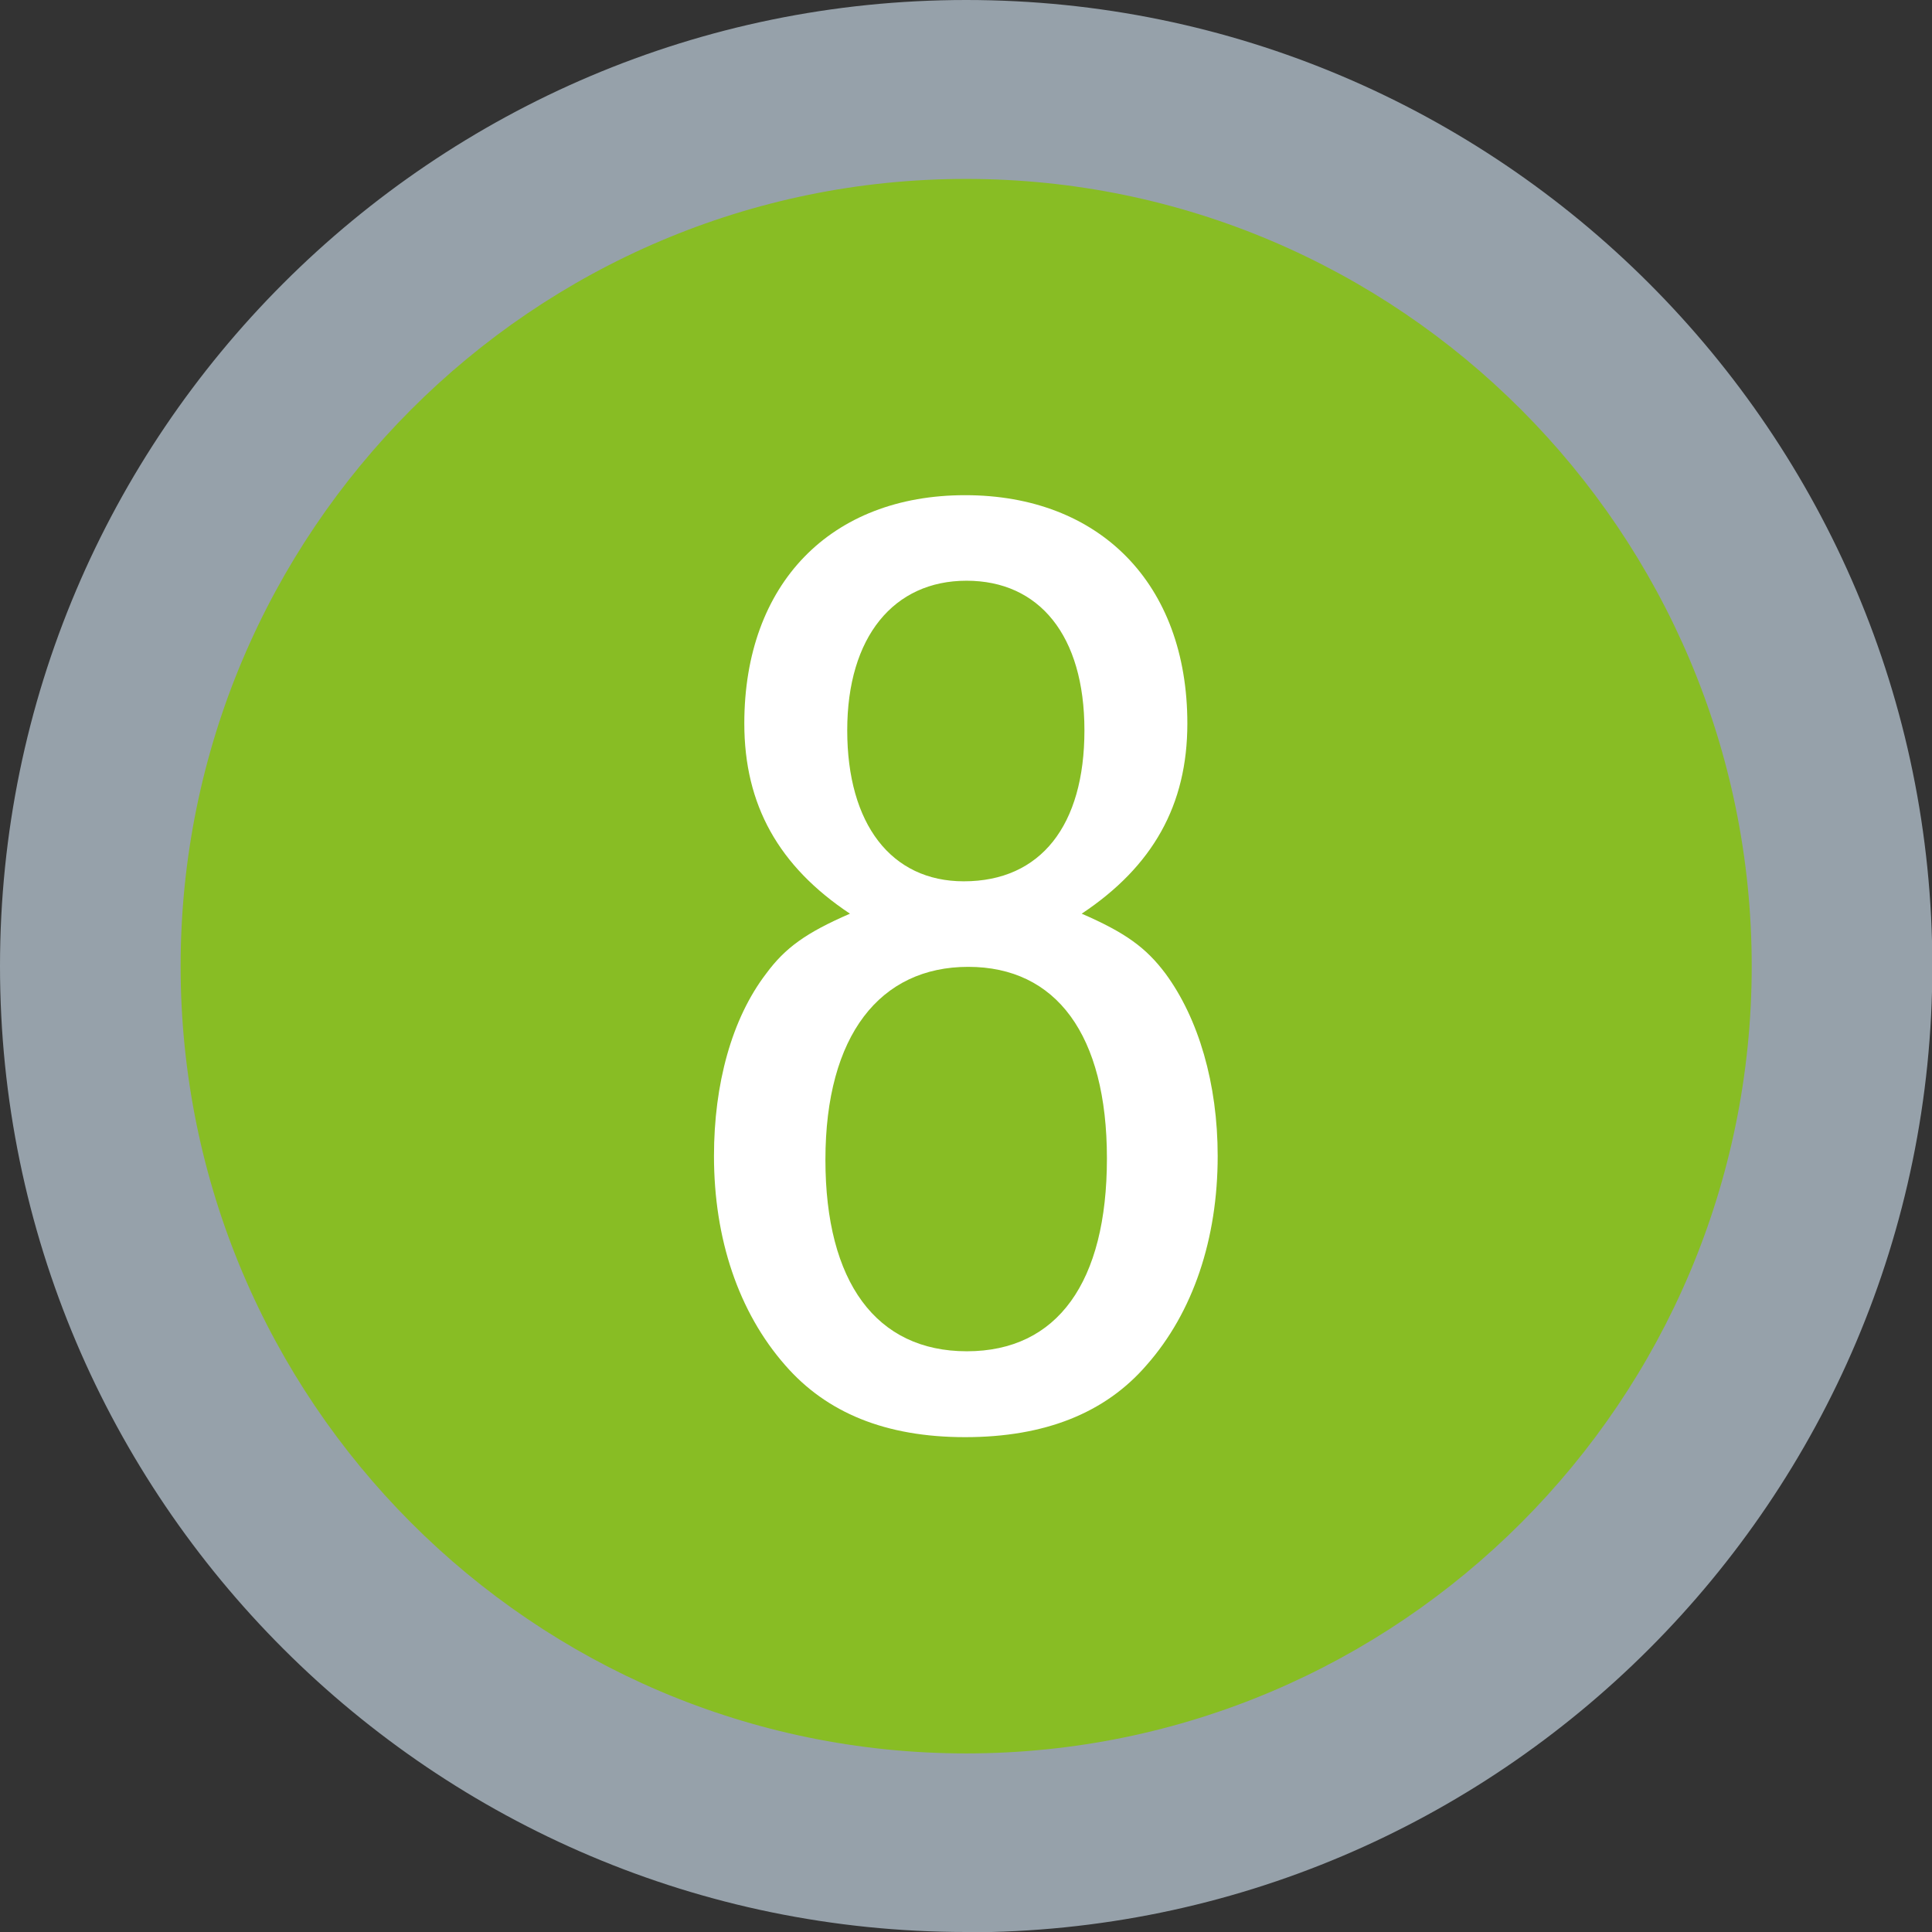
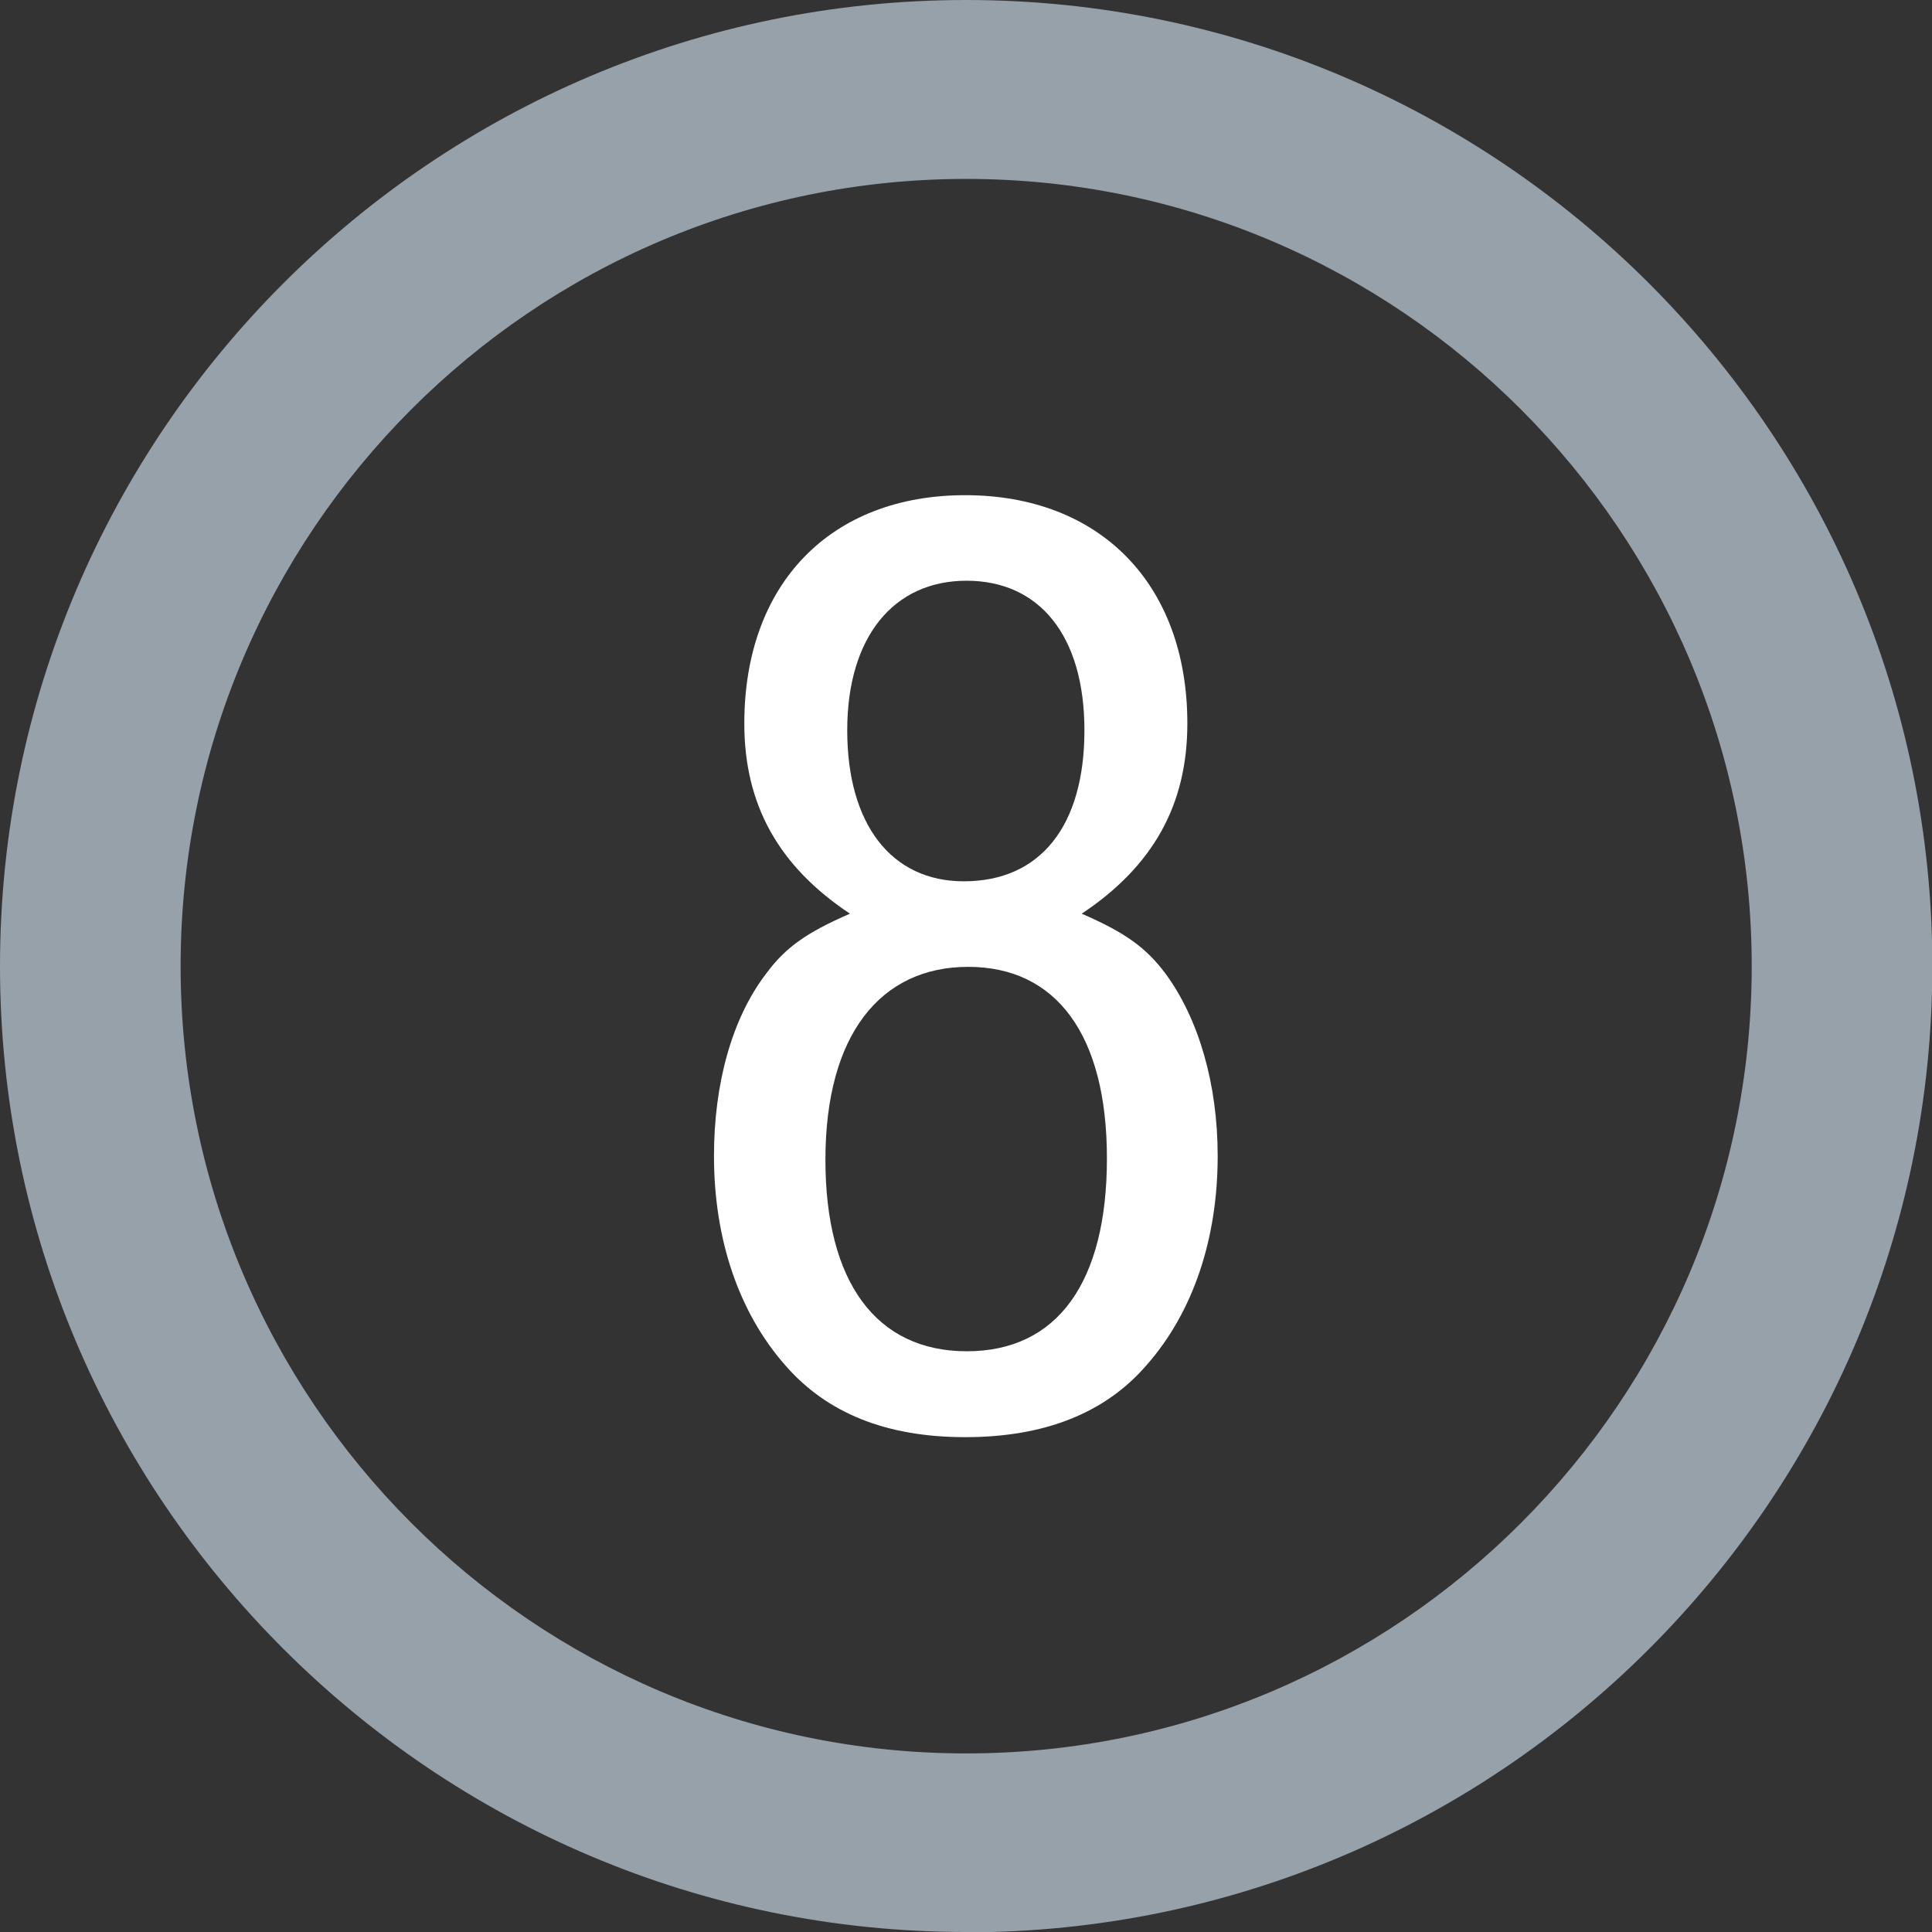
<svg xmlns="http://www.w3.org/2000/svg" id="Ebene_2" width="20mm" height="20mm" viewBox="0 0 56.69 56.69">
  <rect x="0" y="0" width="56.69" height="56.69" fill="#333333" stroke="none" />
  <defs>
    <style>.cls-1{fill:#fff;}.cls-2{fill:#96a1aa;}.cls-3{fill:#88bd24;}</style>
  </defs>
  <g id="Ebene_1-2">
-     <path class="cls-3" d="m28.35,54.07c14.19,0,25.7-11.52,25.7-25.72S42.54,2.62,28.35,2.62,2.65,14.14,2.65,28.35s11.51,25.72,25.7,25.72" />
    <path class="cls-2" d="m28.35,56.69C12.72,56.69,0,43.98,0,28.35S12.72,0,28.35,0s28.35,12.72,28.35,28.35-12.72,28.35-28.35,28.35Zm0-51.44C15.64,5.25,5.3,15.61,5.3,28.35s10.34,23.1,23.05,23.1,23.05-10.36,23.05-23.1S41.05,5.25,28.35,5.25Z" />
    <path class="cls-1" d="m21.84,21.23c0-4.11,2.54-6.7,6.48-6.7s6.52,2.59,6.52,6.7c0,2.39-1.01,4.19-3.1,5.58,1.29.56,1.89,1,2.46,1.76.97,1.32,1.53,3.23,1.53,5.35,0,2.43-.72,4.59-2.09,6.14-1.21,1.4-2.98,2.11-5.32,2.11s-4.07-.72-5.28-2.11c-1.37-1.56-2.09-3.71-2.09-6.14,0-2.11.52-4.03,1.53-5.35.56-.76,1.17-1.2,2.46-1.76-2.09-1.39-3.1-3.19-3.1-5.58Zm2.38,12.8c0,3.59,1.49,5.62,4.15,5.62s4.11-2.03,4.11-5.66-1.49-5.62-4.07-5.62-4.19,2-4.19,5.66Zm.64-12.6c0,2.75,1.29,4.43,3.42,4.43,2.26,0,3.54-1.64,3.54-4.43s-1.33-4.39-3.46-4.39-3.5,1.64-3.5,4.39Z" />
  </g>
</svg>